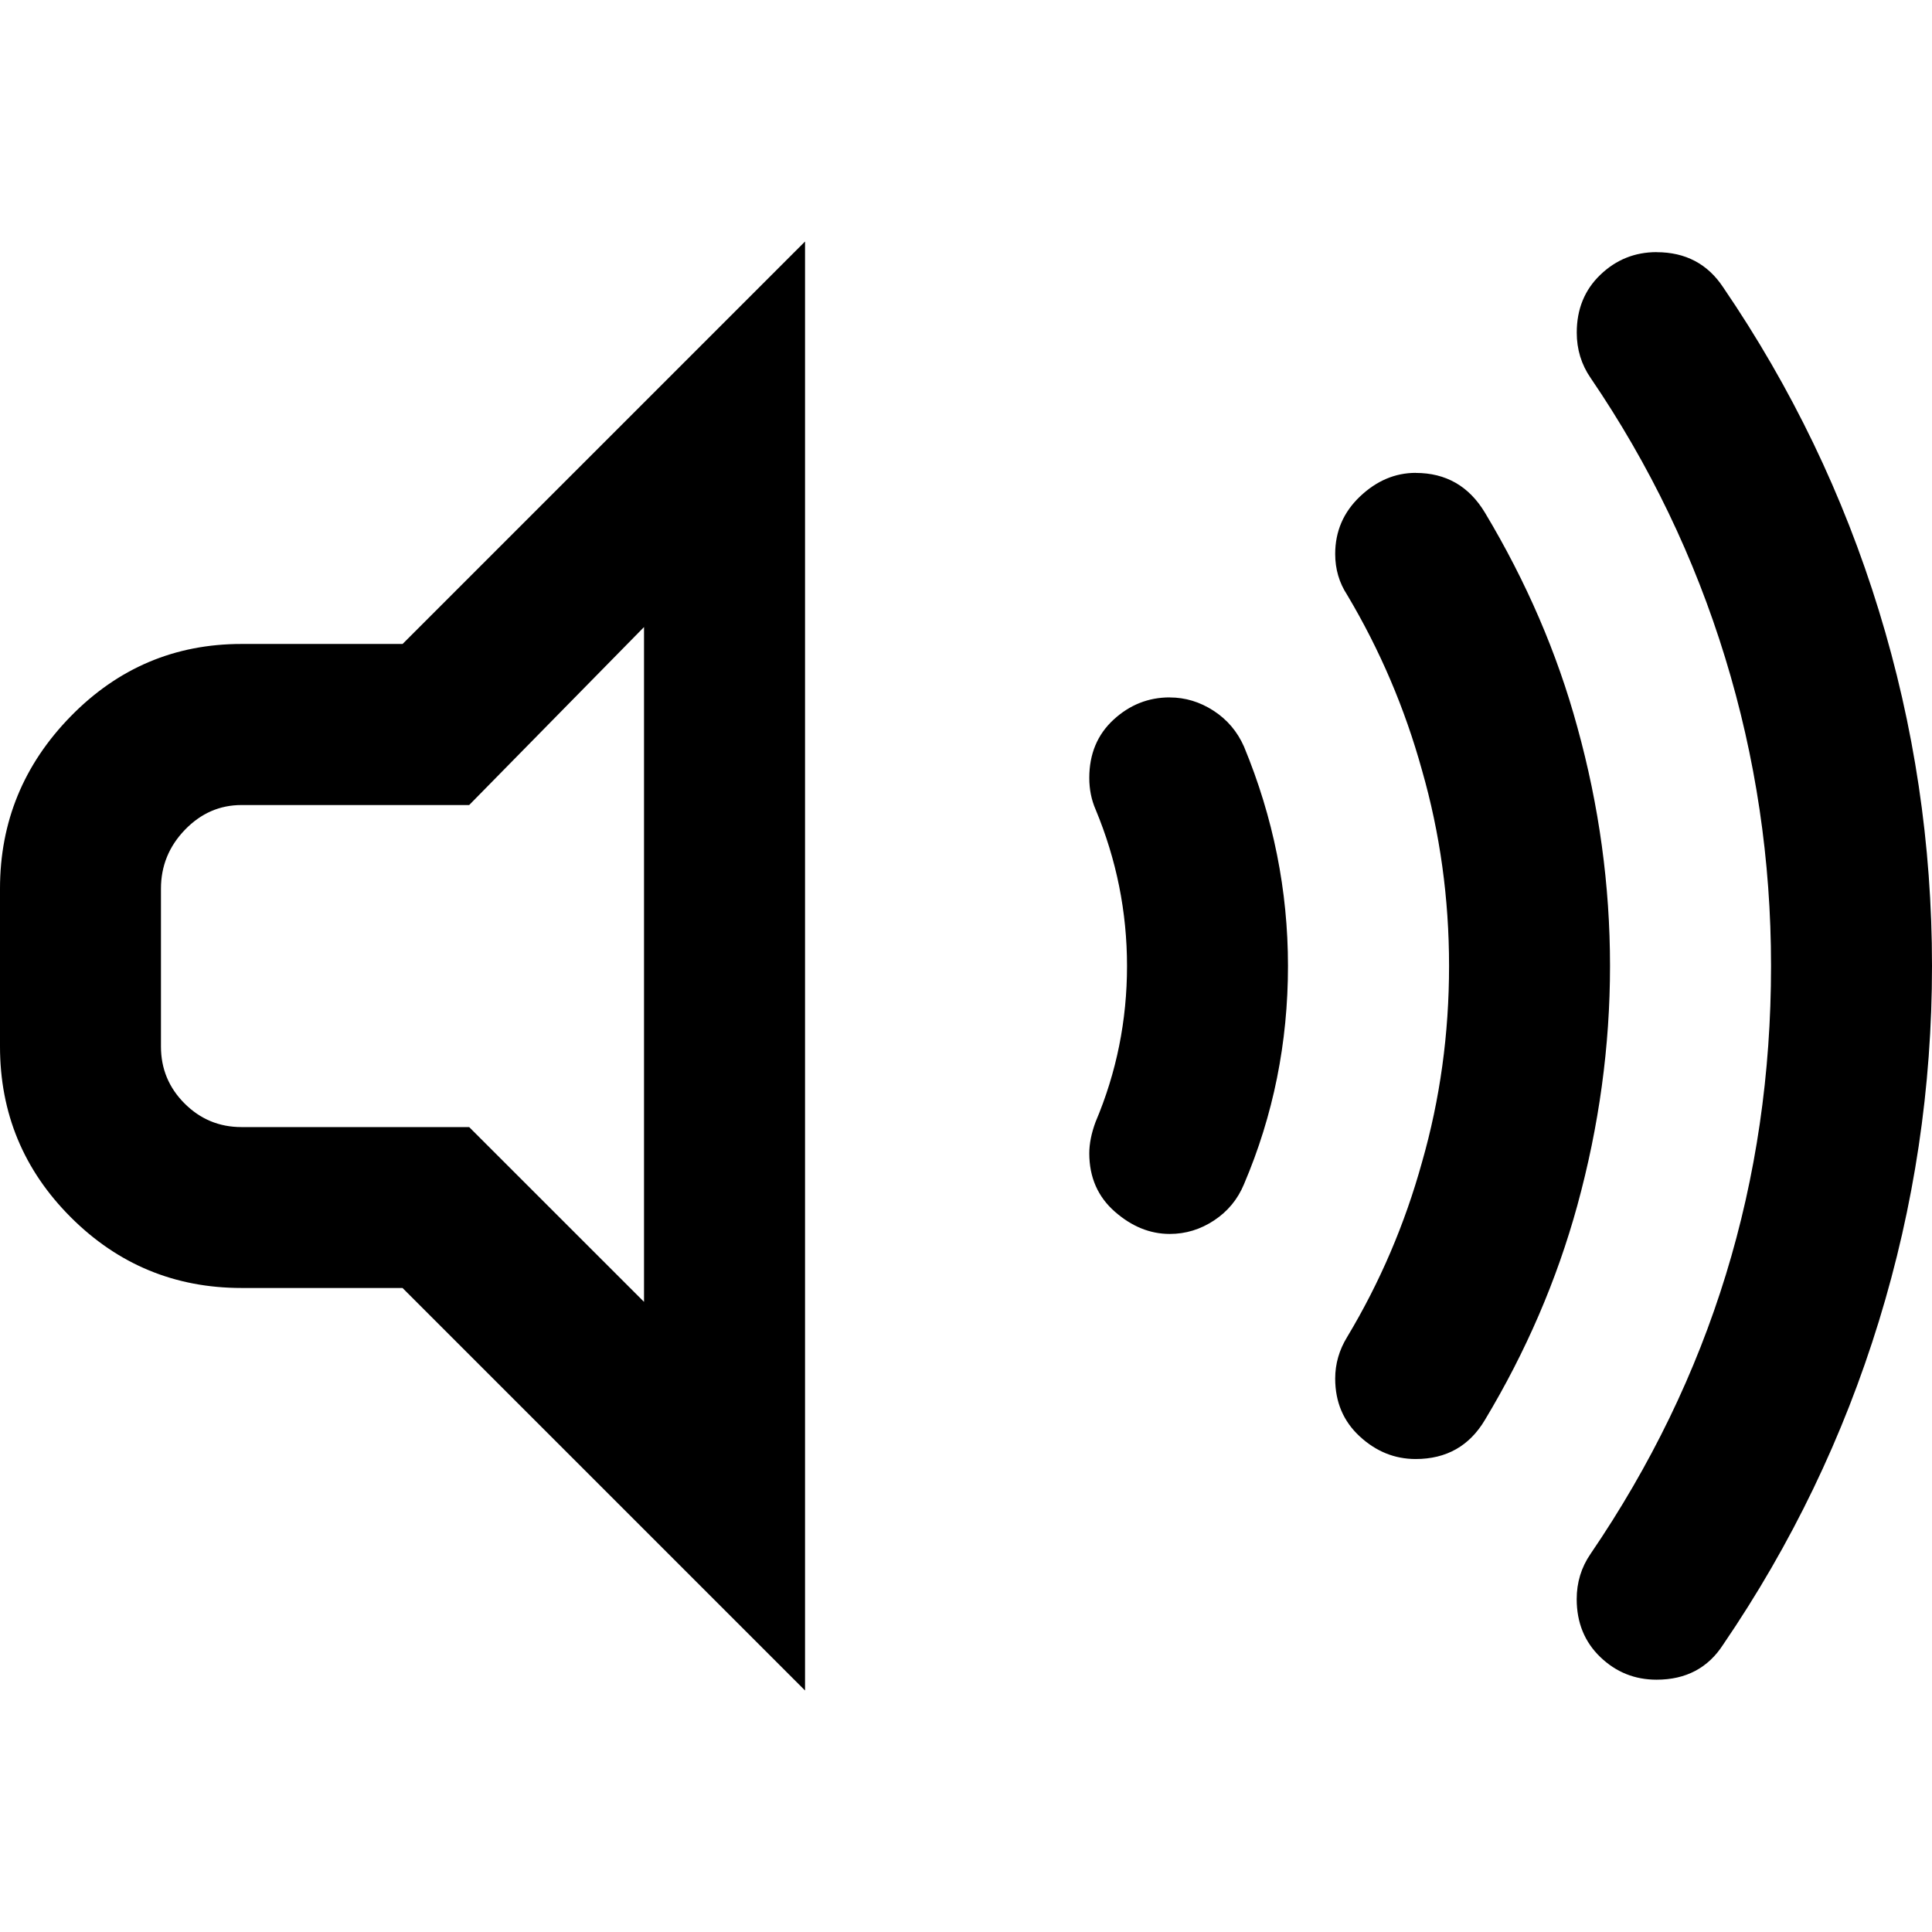
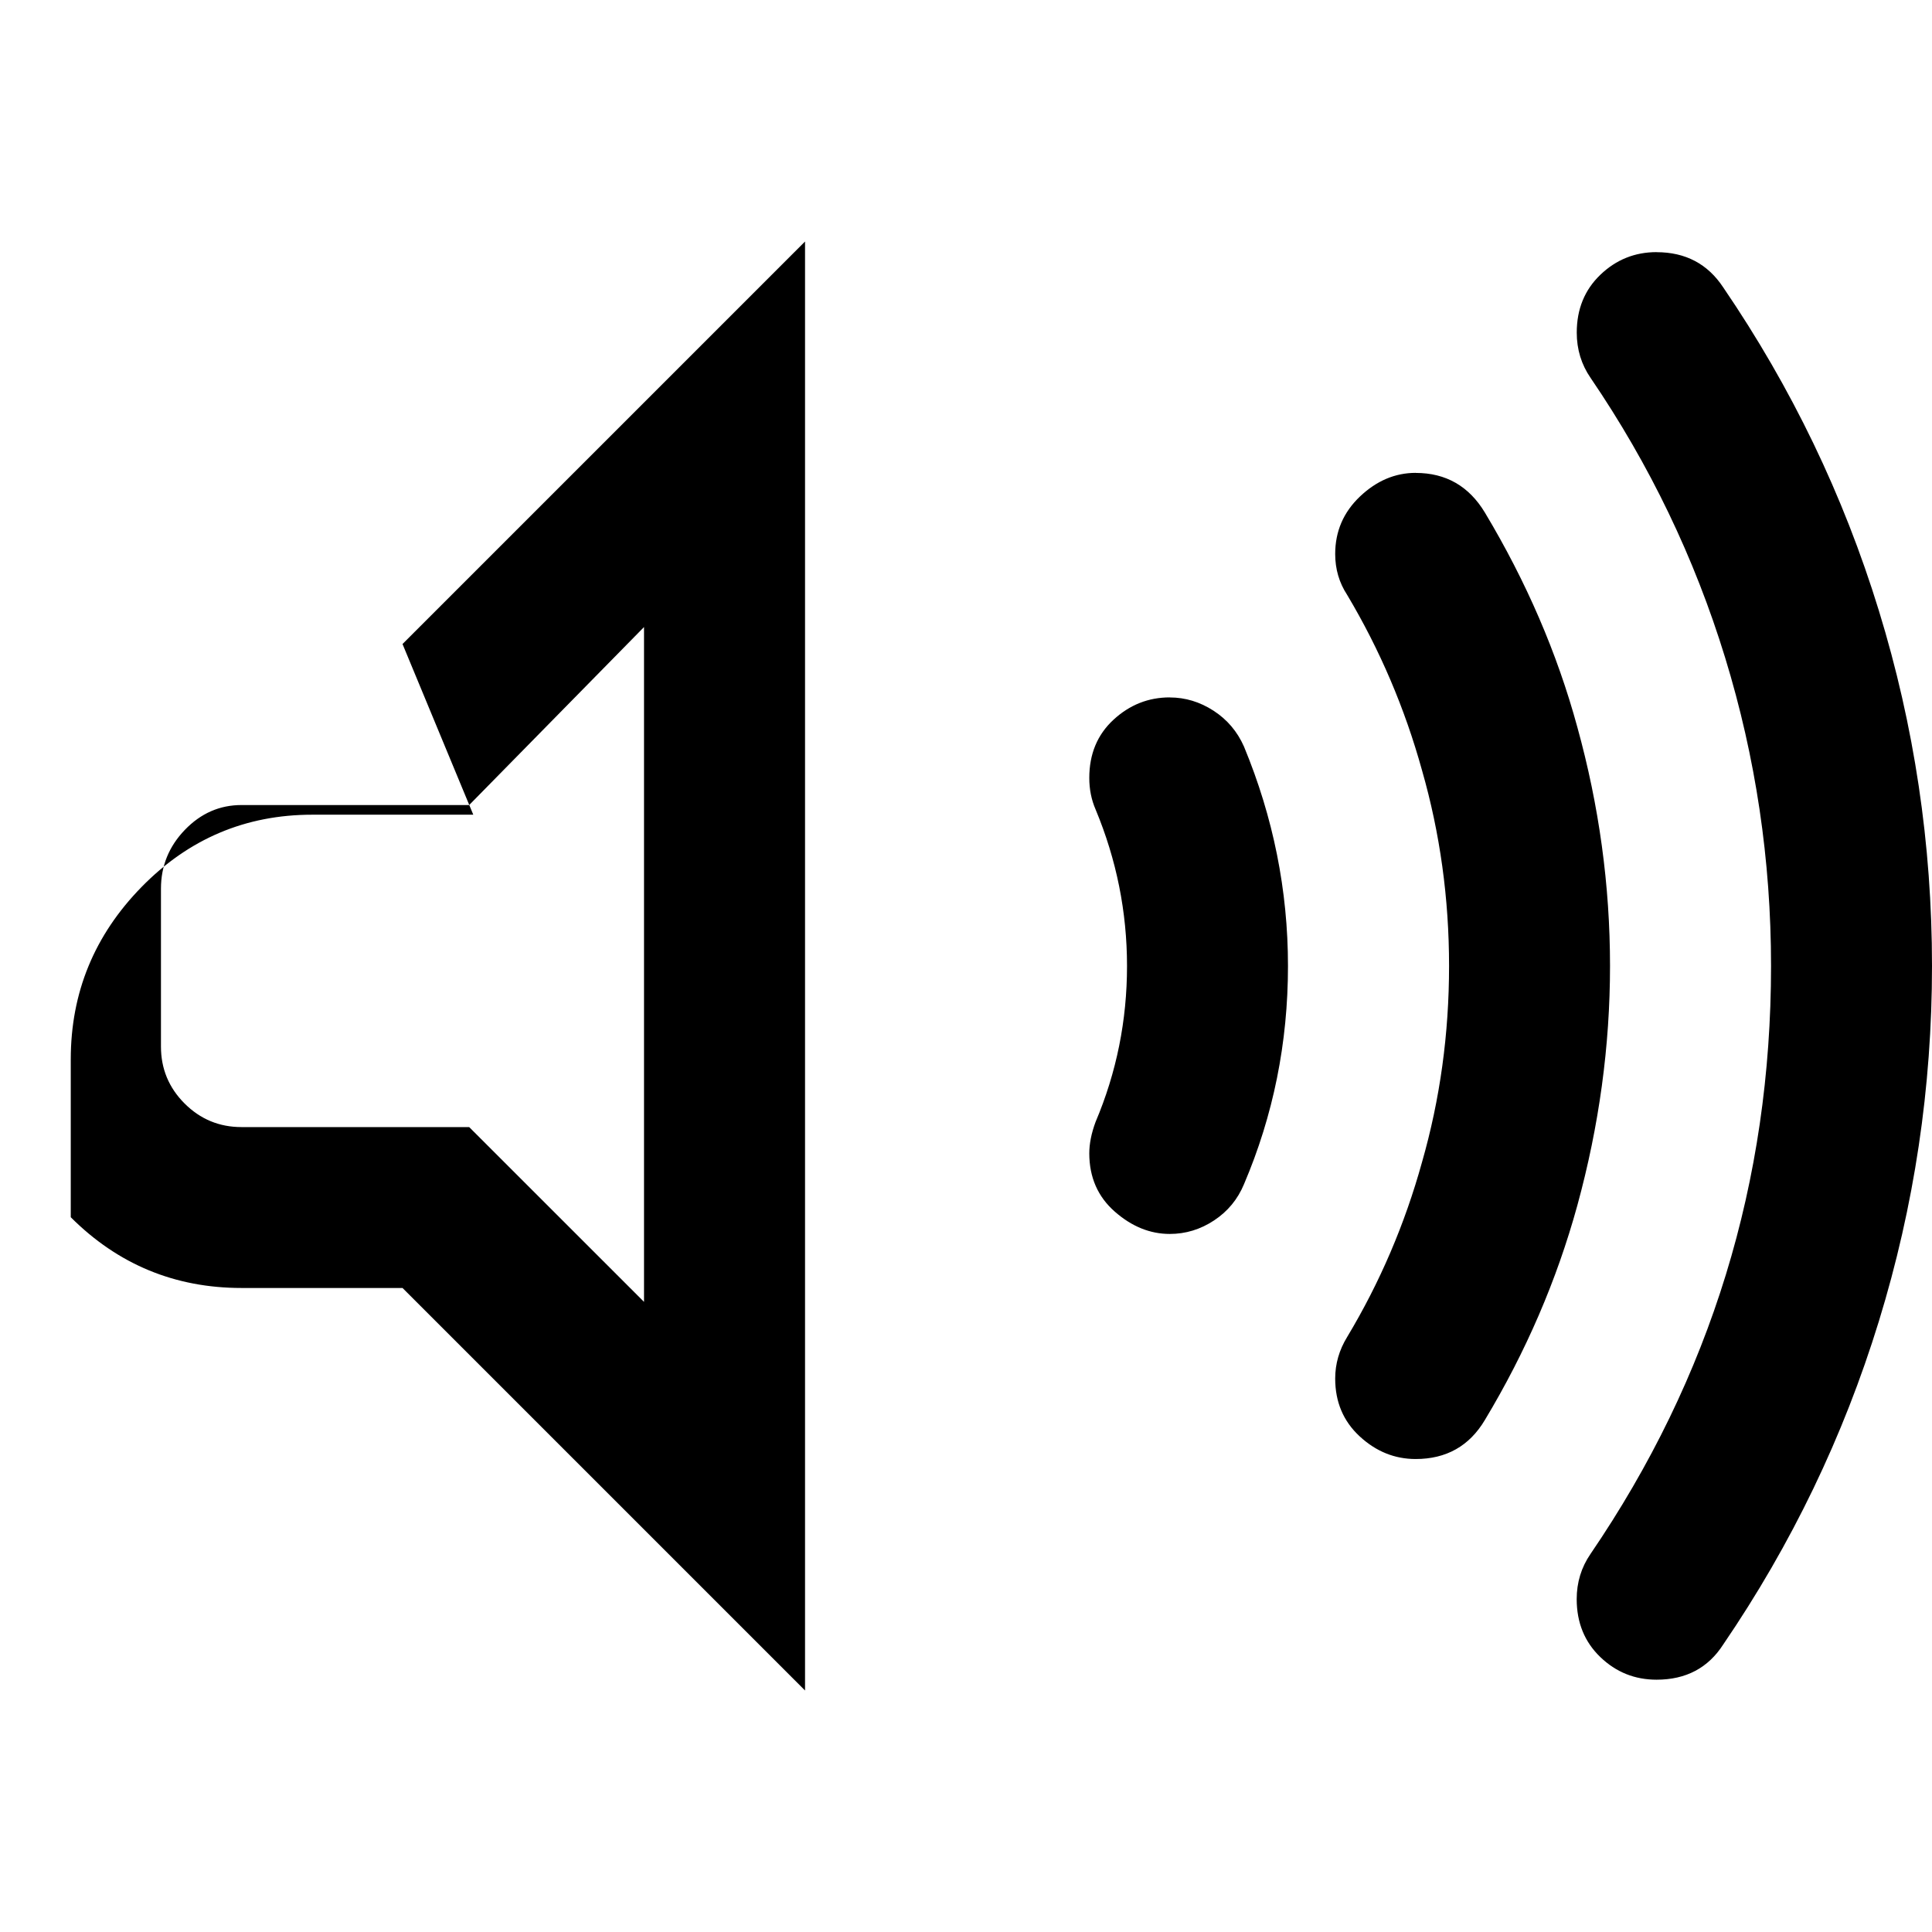
<svg xmlns="http://www.w3.org/2000/svg" version="1.1" width="32" height="32" viewBox="0 0 32 32">
-   <path d="M6.667 10.667l6.667-6.667v24l-6.667-6.667h-2.667q-1.656 0-2.828-1.172t-1.172-2.828v-2.615q0-1.656 1.172-2.854t2.828-1.198h2.667zM10.667 21.563v-11.177l-2.896 2.948h-3.771q-0.542 0-0.938 0.411t-0.396 0.974v2.615q0 0.552 0.391 0.943t0.943 0.391h3.771zM19.375 11.552q0.385 0 0.724 0.219t0.505 0.594q0.729 1.76 0.729 3.635 0 1.906-0.729 3.615-0.156 0.375-0.495 0.599t-0.734 0.224q-0.49 0-0.911-0.37t-0.422-0.964q0-0.24 0.104-0.521 0.521-1.229 0.521-2.583 0-1.344-0.521-2.594-0.104-0.24-0.104-0.521 0-0.594 0.401-0.964t0.932-0.37zM23.448 7.833q0.75 0 1.146 0.656 1.031 1.719 1.531 3.552 0.542 1.958 0.542 3.958 0 1.99-0.542 3.969-0.51 1.854-1.531 3.552-0.385 0.646-1.146 0.646-0.521 0-0.927-0.375t-0.406-0.958q0-0.365 0.198-0.688 0.813-1.354 1.24-2.896 0.448-1.563 0.448-3.25 0-1.677-0.448-3.24-0.427-1.542-1.24-2.906-0.198-0.302-0.198-0.677 0-0.563 0.411-0.953t0.922-0.391zM27.438 4.177q0.719 0 1.104 0.583 1.698 2.49 2.578 5.354t0.88 5.885-0.88 5.885-2.578 5.354q-0.375 0.583-1.104 0.583-0.542 0-0.932-0.375t-0.391-0.958q0-0.417 0.229-0.75 2.99-4.385 2.99-9.74 0-2.625-0.76-5.104t-2.229-4.635q-0.229-0.333-0.229-0.75 0-0.583 0.391-0.958t0.932-0.375z" />
+   <path d="M6.667 10.667l6.667-6.667v24l-6.667-6.667h-2.667q-1.656 0-2.828-1.172v-2.615q0-1.656 1.172-2.854t2.828-1.198h2.667zM10.667 21.563v-11.177l-2.896 2.948h-3.771q-0.542 0-0.938 0.411t-0.396 0.974v2.615q0 0.552 0.391 0.943t0.943 0.391h3.771zM19.375 11.552q0.385 0 0.724 0.219t0.505 0.594q0.729 1.76 0.729 3.635 0 1.906-0.729 3.615-0.156 0.375-0.495 0.599t-0.734 0.224q-0.49 0-0.911-0.37t-0.422-0.964q0-0.24 0.104-0.521 0.521-1.229 0.521-2.583 0-1.344-0.521-2.594-0.104-0.24-0.104-0.521 0-0.594 0.401-0.964t0.932-0.37zM23.448 7.833q0.75 0 1.146 0.656 1.031 1.719 1.531 3.552 0.542 1.958 0.542 3.958 0 1.99-0.542 3.969-0.51 1.854-1.531 3.552-0.385 0.646-1.146 0.646-0.521 0-0.927-0.375t-0.406-0.958q0-0.365 0.198-0.688 0.813-1.354 1.24-2.896 0.448-1.563 0.448-3.25 0-1.677-0.448-3.24-0.427-1.542-1.24-2.906-0.198-0.302-0.198-0.677 0-0.563 0.411-0.953t0.922-0.391zM27.438 4.177q0.719 0 1.104 0.583 1.698 2.49 2.578 5.354t0.88 5.885-0.88 5.885-2.578 5.354q-0.375 0.583-1.104 0.583-0.542 0-0.932-0.375t-0.391-0.958q0-0.417 0.229-0.75 2.99-4.385 2.99-9.74 0-2.625-0.76-5.104t-2.229-4.635q-0.229-0.333-0.229-0.75 0-0.583 0.391-0.958t0.932-0.375z" />
</svg>